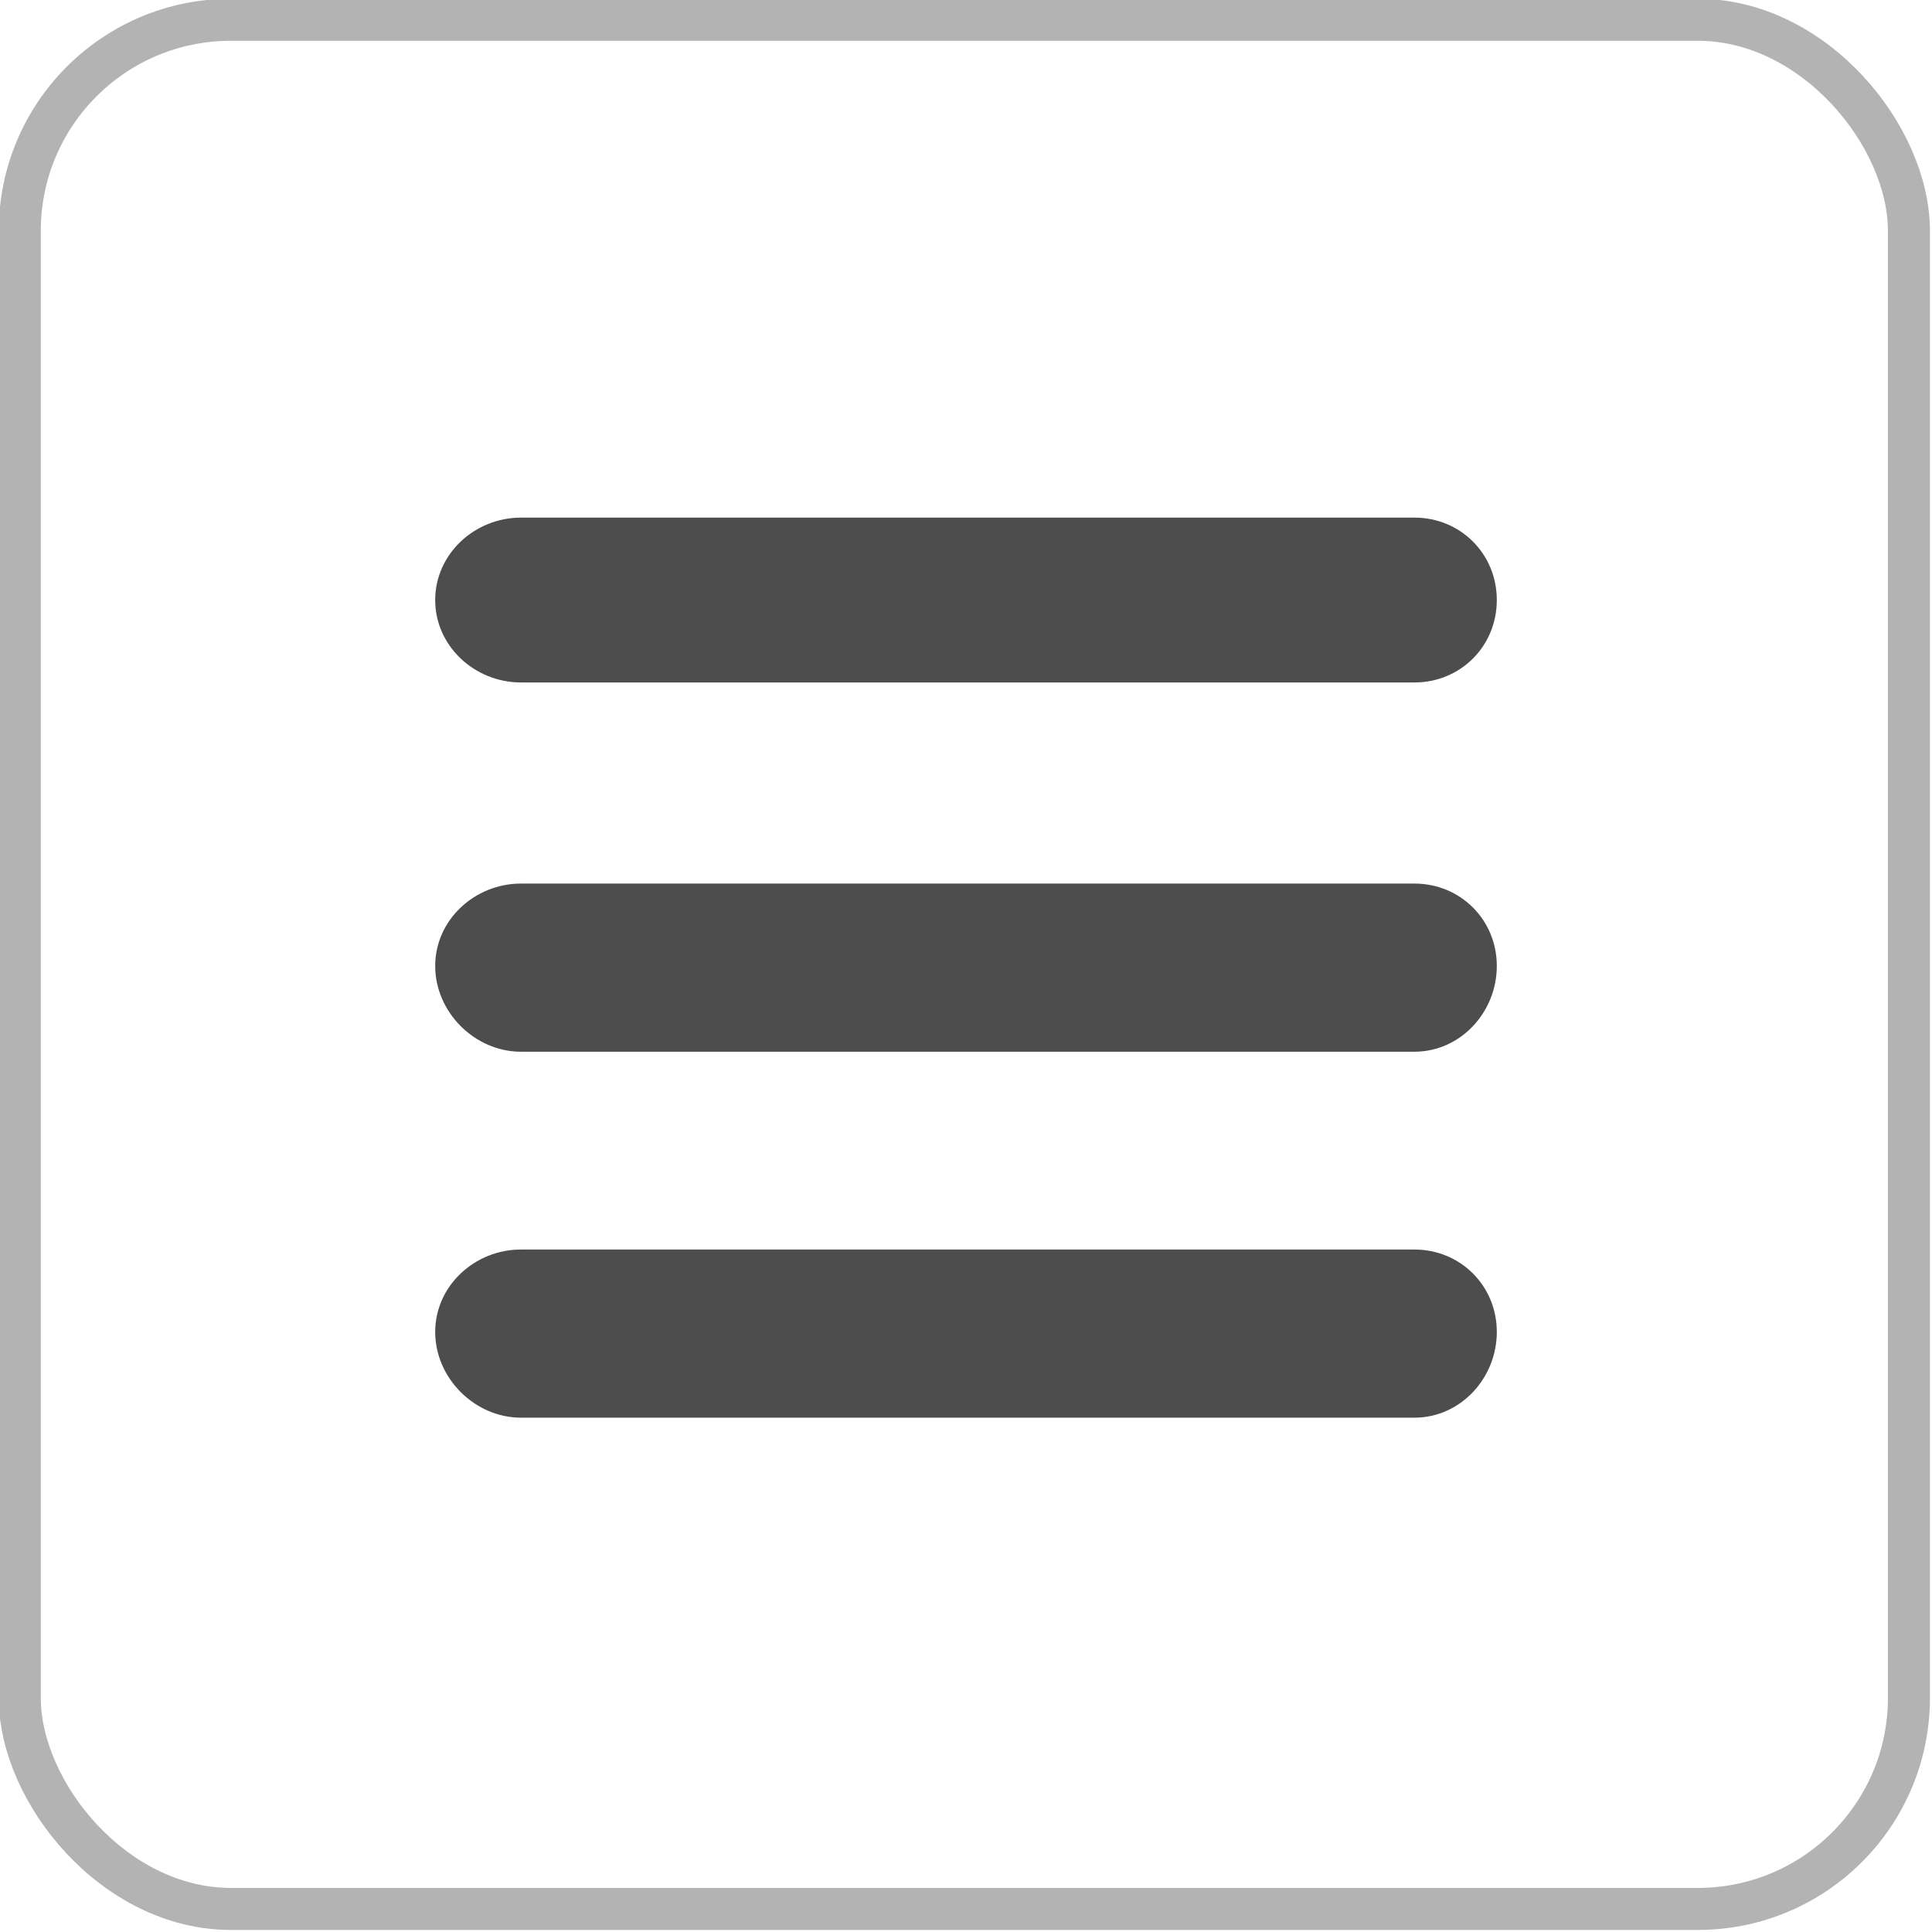
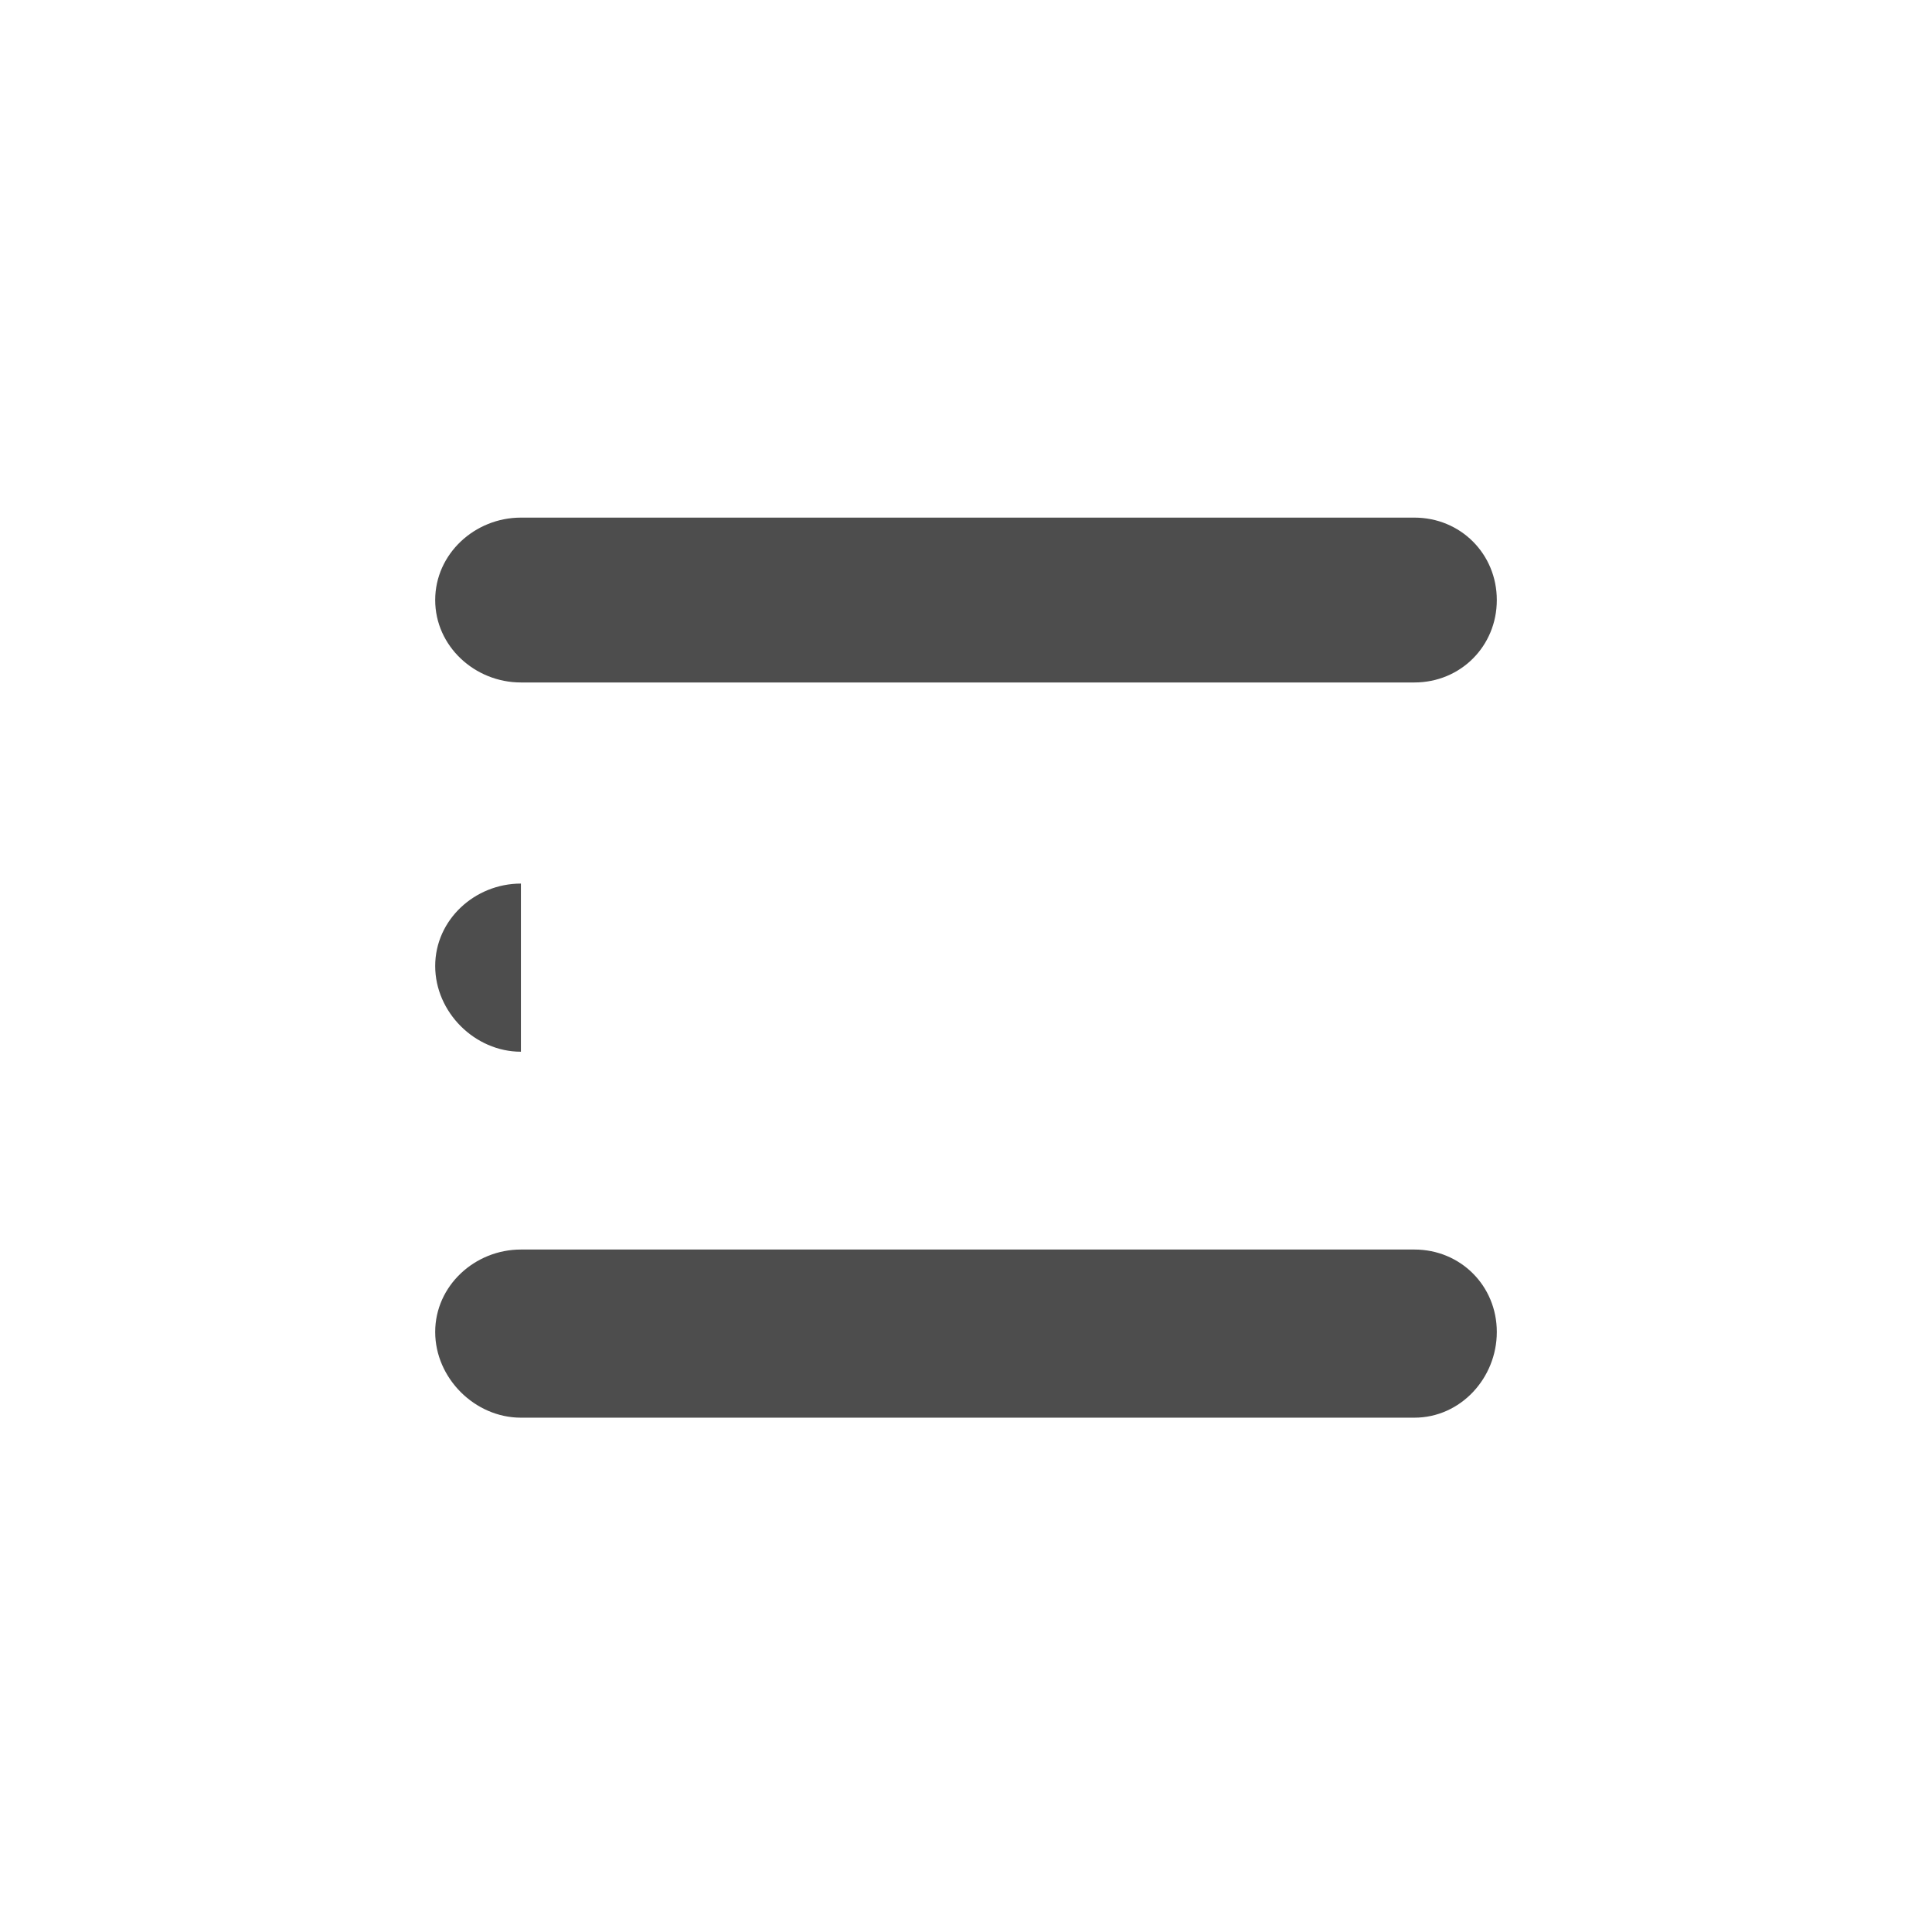
<svg xmlns="http://www.w3.org/2000/svg" xml:space="preserve" width="92px" height="92px" version="1.1" shape-rendering="geometricPrecision" text-rendering="geometricPrecision" image-rendering="optimizeQuality" fill-rule="evenodd" clip-rule="evenodd" viewBox="0 0 586 586">
  <g id="Ebene_x0020_1">
    <g id="_905853136">
-       <rect fill="none" stroke="#B3B3B3" stroke-width="12.744" x="6" y="6" width="573" height="573" rx="64" ry="64" />
-       <path fill="#4D4D4D" fill-rule="nonzero" d="M158 319c-14,0 -26,-12 -26,-26 0,-14 12,-25 26,-25l271 0c14,0 25,11 25,25 0,14 -11,26 -25,26l-271 0zm0 -112c-14,0 -26,-11 -26,-25 0,-14 12,-25 26,-25l271 0c14,0 25,11 25,25 0,14 -11,25 -25,25l-271 0zm0 223c-14,0 -26,-12 -26,-26 0,-14 12,-25 26,-25l271 0c14,0 25,11 25,25 0,14 -11,26 -25,26l-271 0z" />
+       <path fill="#4D4D4D" fill-rule="nonzero" d="M158 319c-14,0 -26,-12 -26,-26 0,-14 12,-25 26,-25l271 0l-271 0zm0 -112c-14,0 -26,-11 -26,-25 0,-14 12,-25 26,-25l271 0c14,0 25,11 25,25 0,14 -11,25 -25,25l-271 0zm0 223c-14,0 -26,-12 -26,-26 0,-14 12,-25 26,-25l271 0c14,0 25,11 25,25 0,14 -11,26 -25,26l-271 0z" />
    </g>
  </g>
</svg>